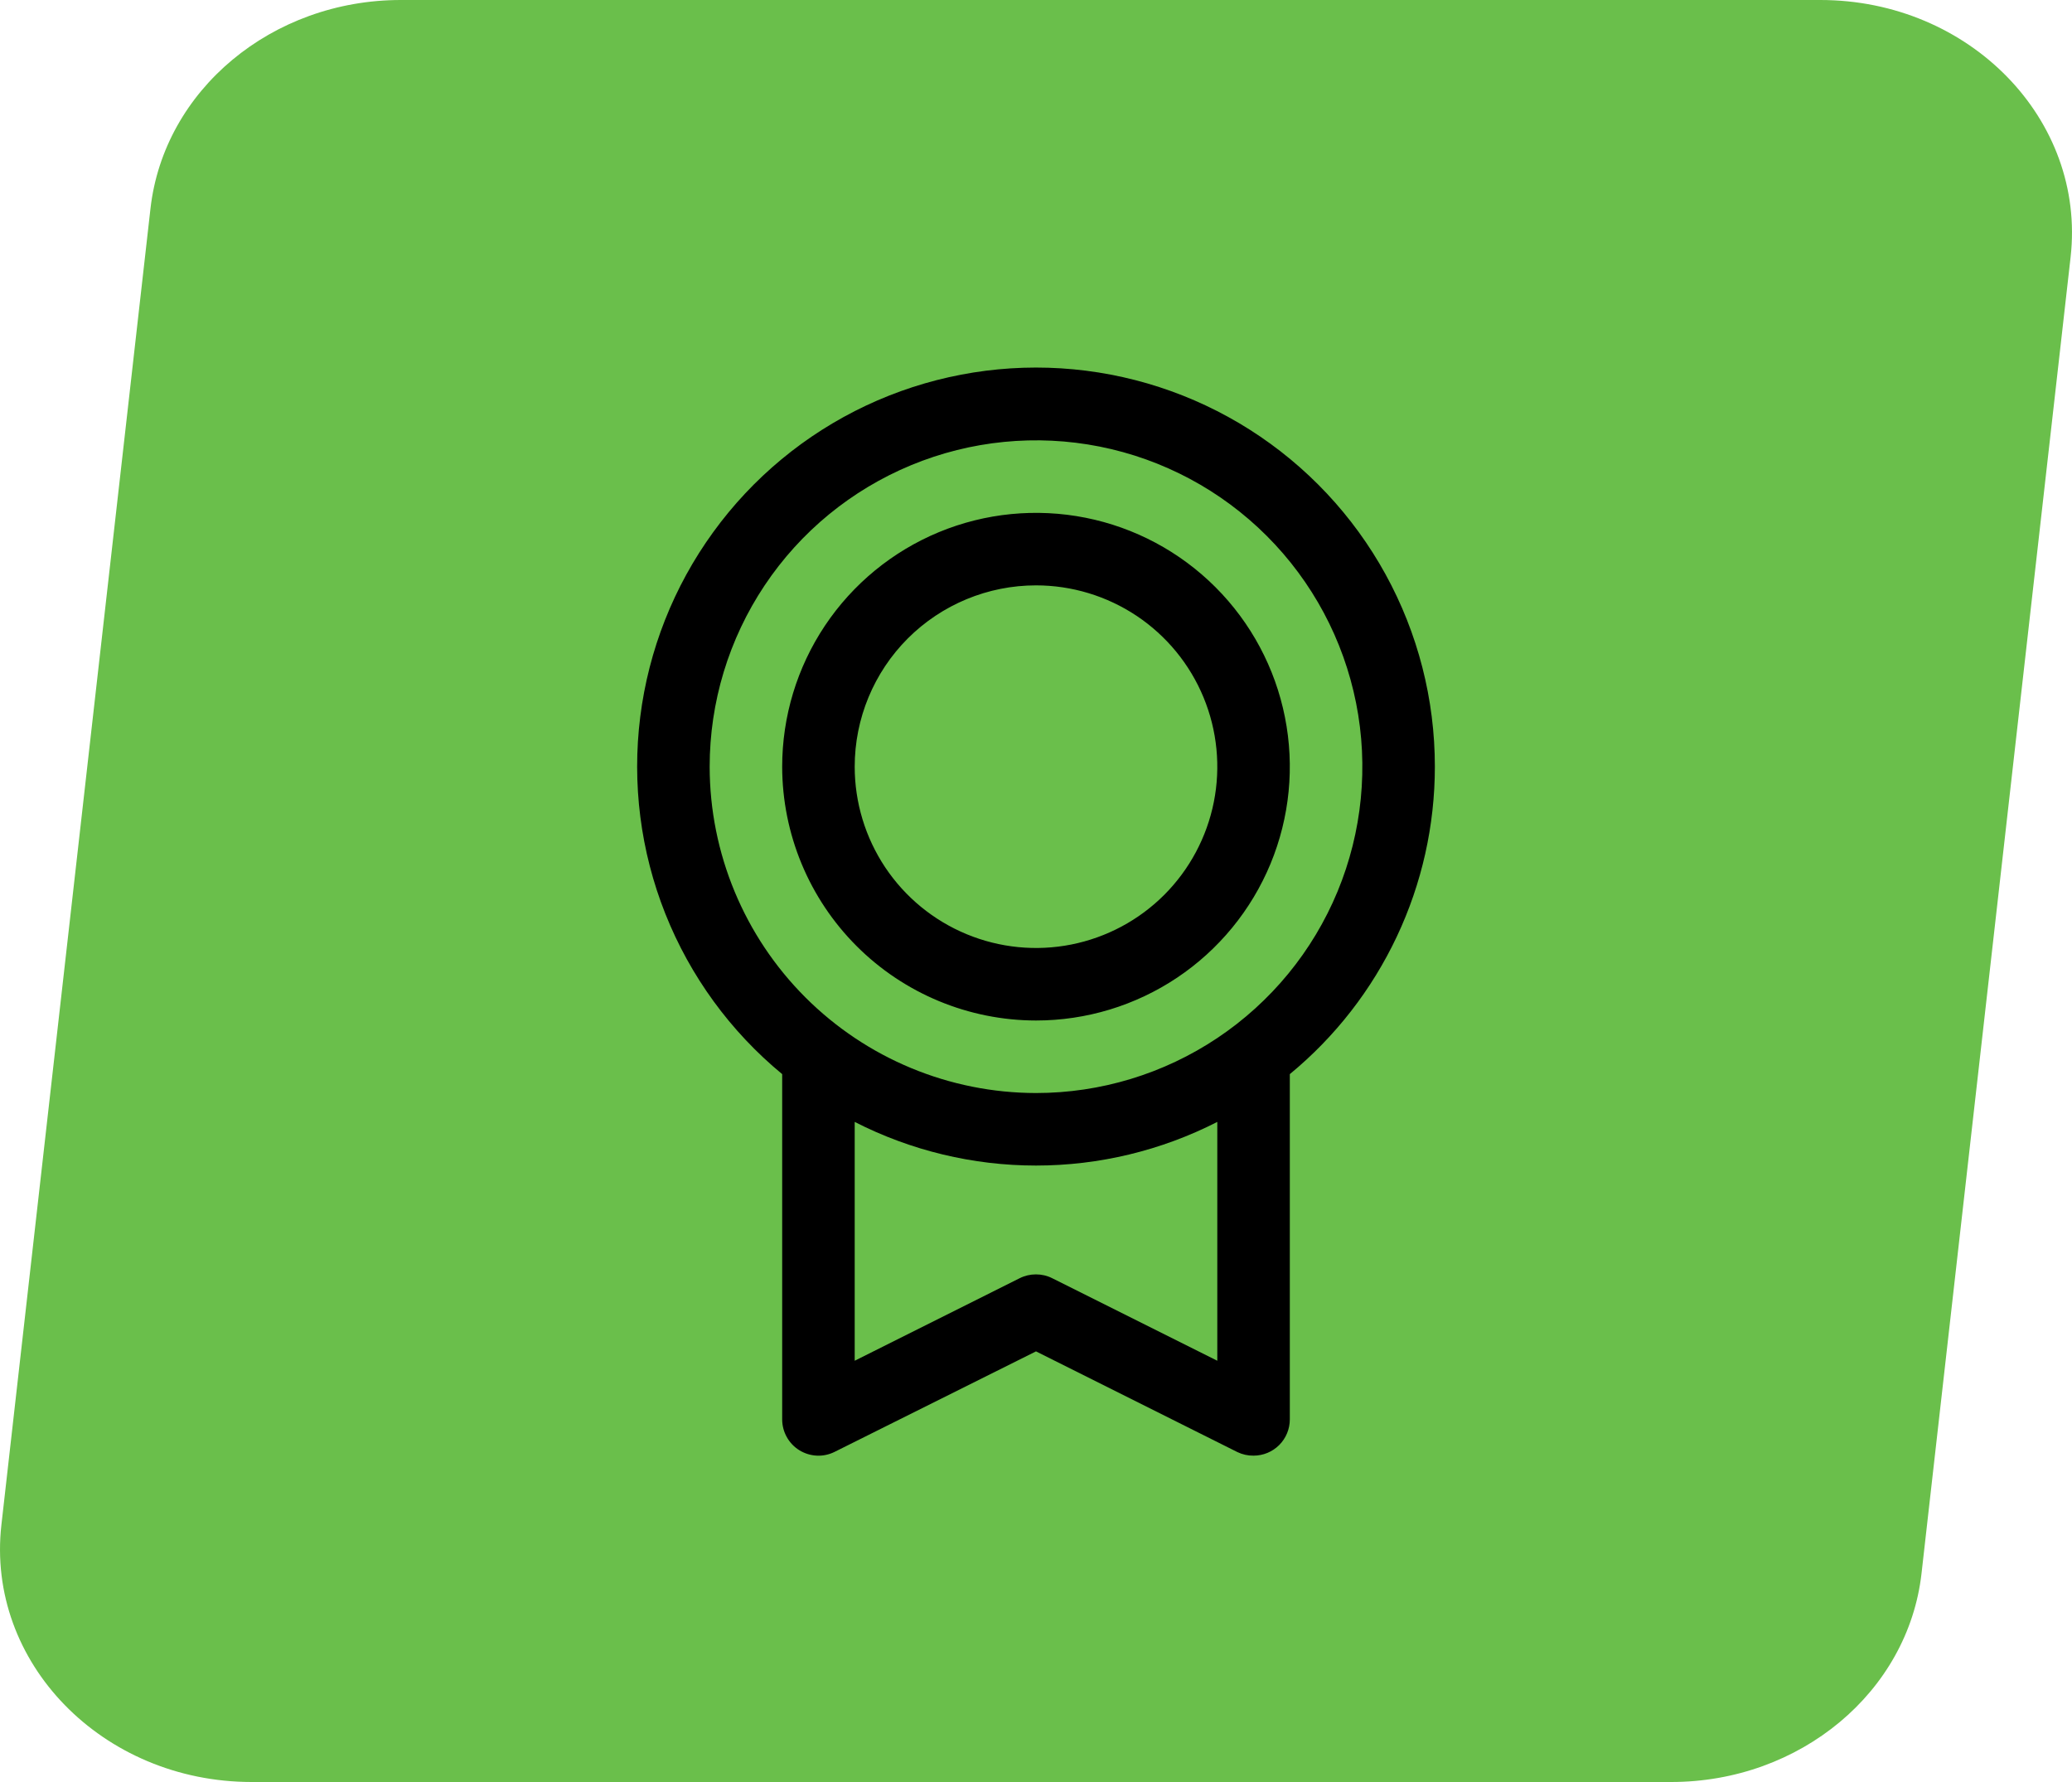
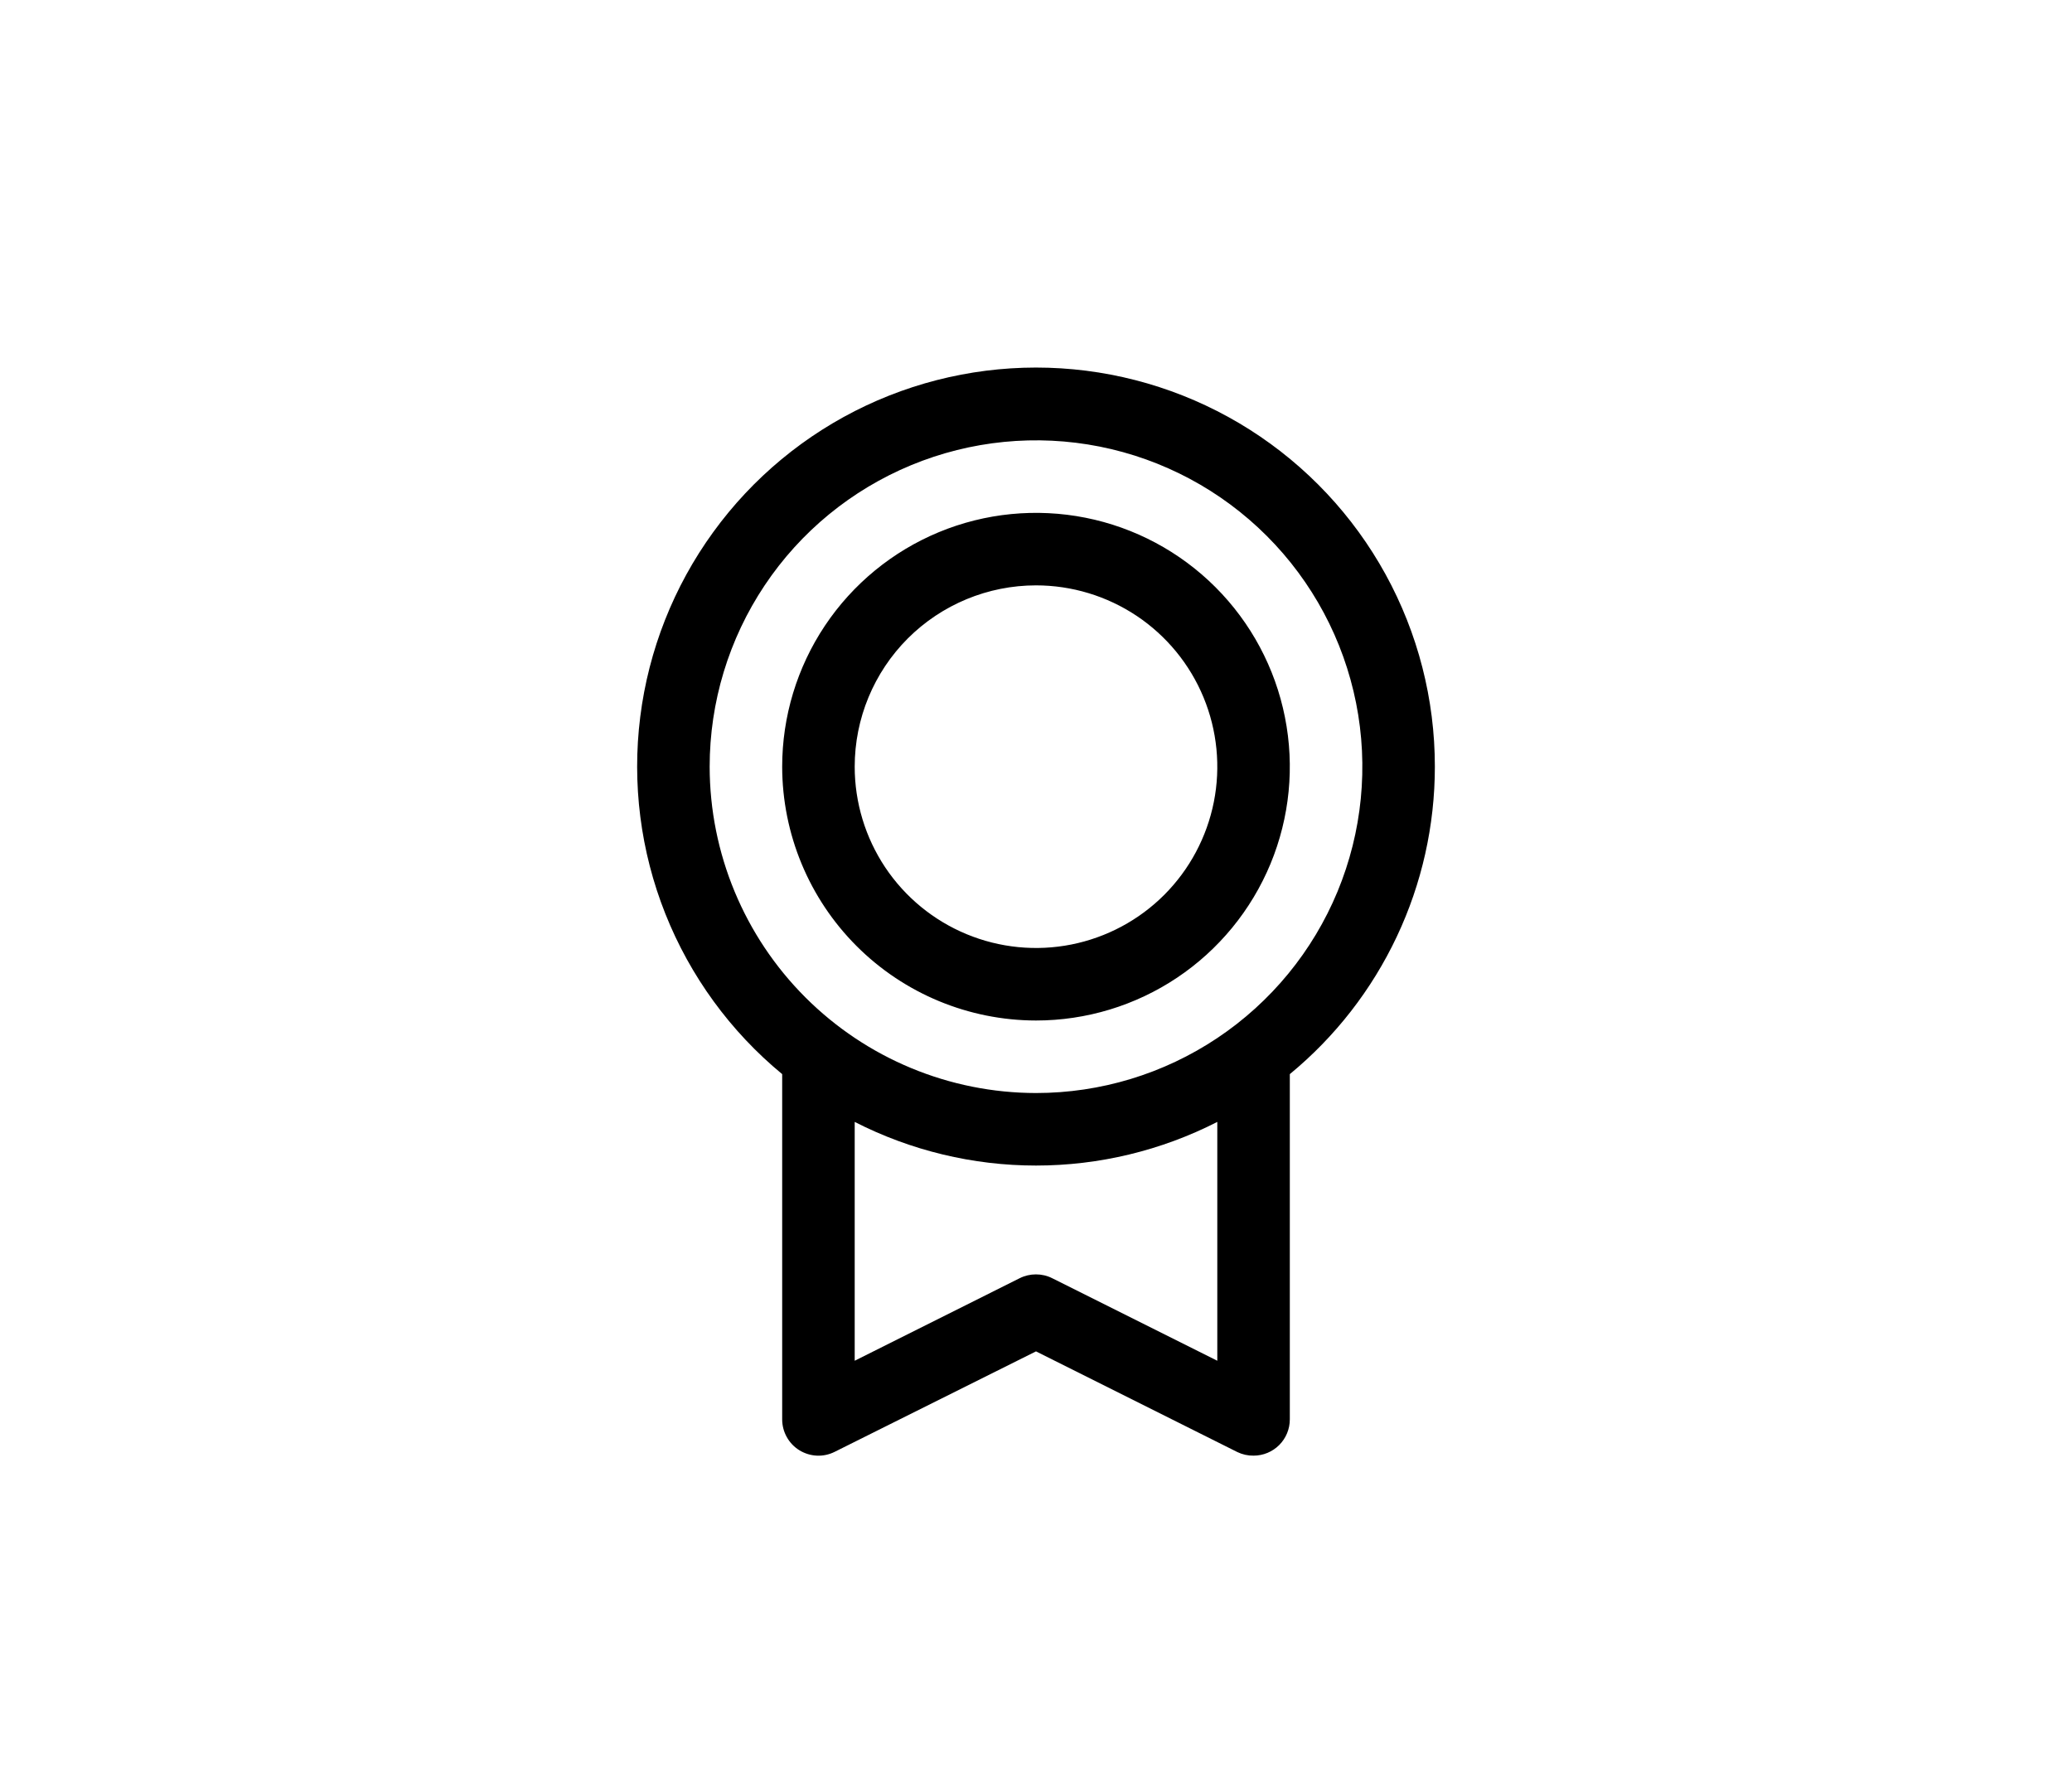
<svg xmlns="http://www.w3.org/2000/svg" width="50" height="43" viewBox="0 0 50 43" fill="none">
-   <path d="M6.074 43H40.329C43.438 43 46.045 40.827 46.369 37.966L49.966 6.206C50.342 2.888 47.531 0 43.926 0H9.671C6.562 0 3.955 2.173 3.631 5.034L0.034 36.794C-0.342 40.111 2.469 43 6.074 43Z" fill="#6ABF4B" />
  <path d="M34.625 18.5C34.626 16.878 34.217 15.282 33.436 13.86C32.655 12.439 31.528 11.238 30.158 10.368C28.789 9.499 27.222 8.99 25.603 8.888C23.984 8.787 22.366 9.096 20.898 9.787C19.431 10.478 18.162 11.529 17.21 12.842C16.257 14.155 15.652 15.687 15.45 17.297C15.248 18.906 15.456 20.54 16.055 22.048C16.654 23.555 17.624 24.887 18.875 25.919V34.25C18.875 34.399 18.913 34.546 18.986 34.676C19.058 34.807 19.163 34.916 19.29 34.995C19.417 35.073 19.562 35.118 19.711 35.125C19.86 35.132 20.008 35.1 20.142 35.033L25 32.609L29.86 35.039C29.981 35.097 30.115 35.127 30.25 35.125C30.482 35.125 30.705 35.033 30.869 34.869C31.033 34.705 31.125 34.482 31.125 34.25V25.919C32.22 25.017 33.101 23.884 33.706 22.602C34.312 21.319 34.625 19.918 34.625 18.5ZM17.125 18.5C17.125 16.943 17.587 15.42 18.452 14.125C19.317 12.83 20.547 11.821 21.986 11.225C23.425 10.629 25.009 10.473 26.536 10.776C28.064 11.08 29.467 11.83 30.569 12.932C31.67 14.033 32.42 15.436 32.724 16.964C33.028 18.491 32.872 20.075 32.276 21.514C31.68 22.953 30.67 24.183 29.375 25.048C28.08 25.913 26.558 26.375 25 26.375C22.912 26.373 20.91 25.542 19.434 24.066C17.958 22.59 17.127 20.588 17.125 18.5ZM29.375 32.835L25.39 30.843C25.269 30.782 25.135 30.751 24.999 30.751C24.863 30.751 24.729 30.782 24.607 30.843L20.625 32.835V27.072C21.98 27.764 23.479 28.125 25 28.125C26.521 28.125 28.02 27.764 29.375 27.072V32.835ZM25 24.625C26.211 24.625 27.396 24.266 28.403 23.593C29.41 22.92 30.195 21.963 30.659 20.844C31.122 19.725 31.244 18.493 31.007 17.305C30.771 16.117 30.188 15.026 29.331 14.169C28.474 13.312 27.383 12.729 26.195 12.493C25.007 12.257 23.775 12.378 22.656 12.841C21.537 13.305 20.58 14.09 19.907 15.097C19.234 16.105 18.875 17.289 18.875 18.5C18.877 20.124 19.523 21.681 20.671 22.829C21.819 23.977 23.376 24.623 25 24.625ZM25 14.125C25.865 14.125 26.711 14.382 27.431 14.862C28.15 15.343 28.711 16.026 29.042 16.826C29.373 17.625 29.46 18.505 29.291 19.354C29.122 20.202 28.705 20.982 28.094 21.594C27.482 22.206 26.702 22.622 25.854 22.791C25.005 22.96 24.125 22.873 23.326 22.542C22.526 22.211 21.843 21.65 21.362 20.931C20.882 20.211 20.625 19.365 20.625 18.5C20.625 17.34 21.086 16.227 21.906 15.406C22.727 14.586 23.84 14.125 25 14.125Z" fill="black" />
</svg>